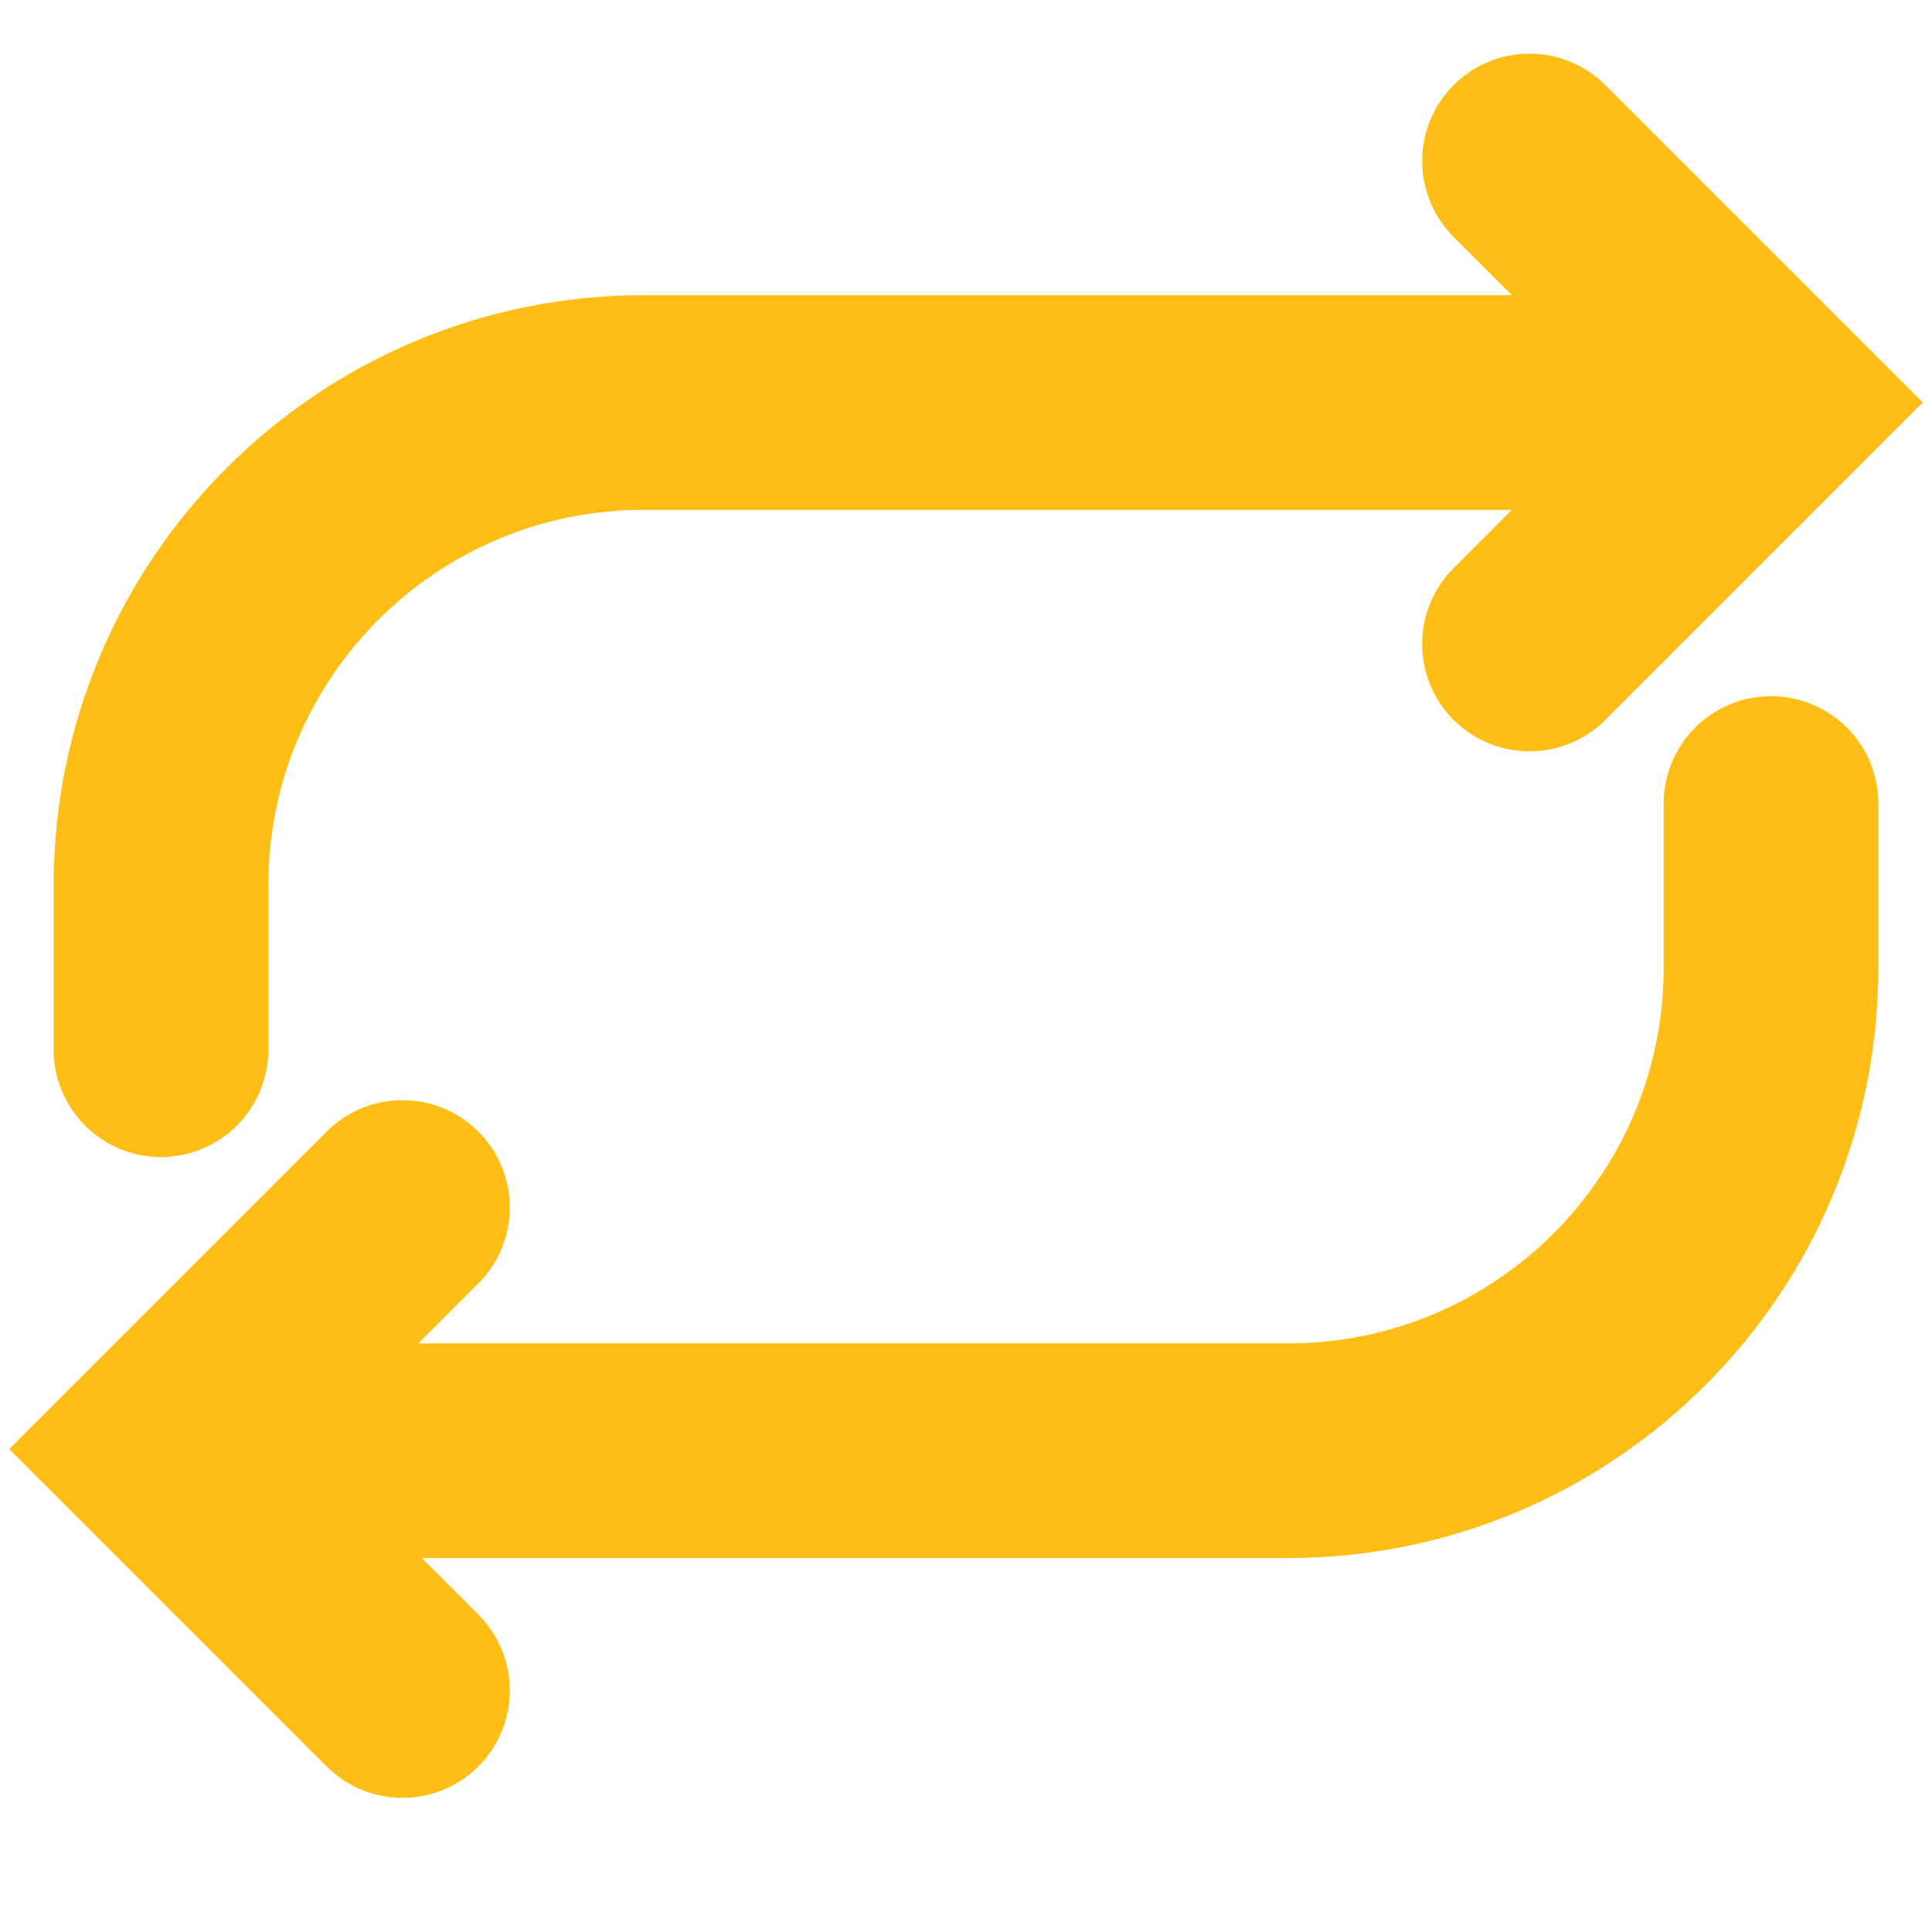
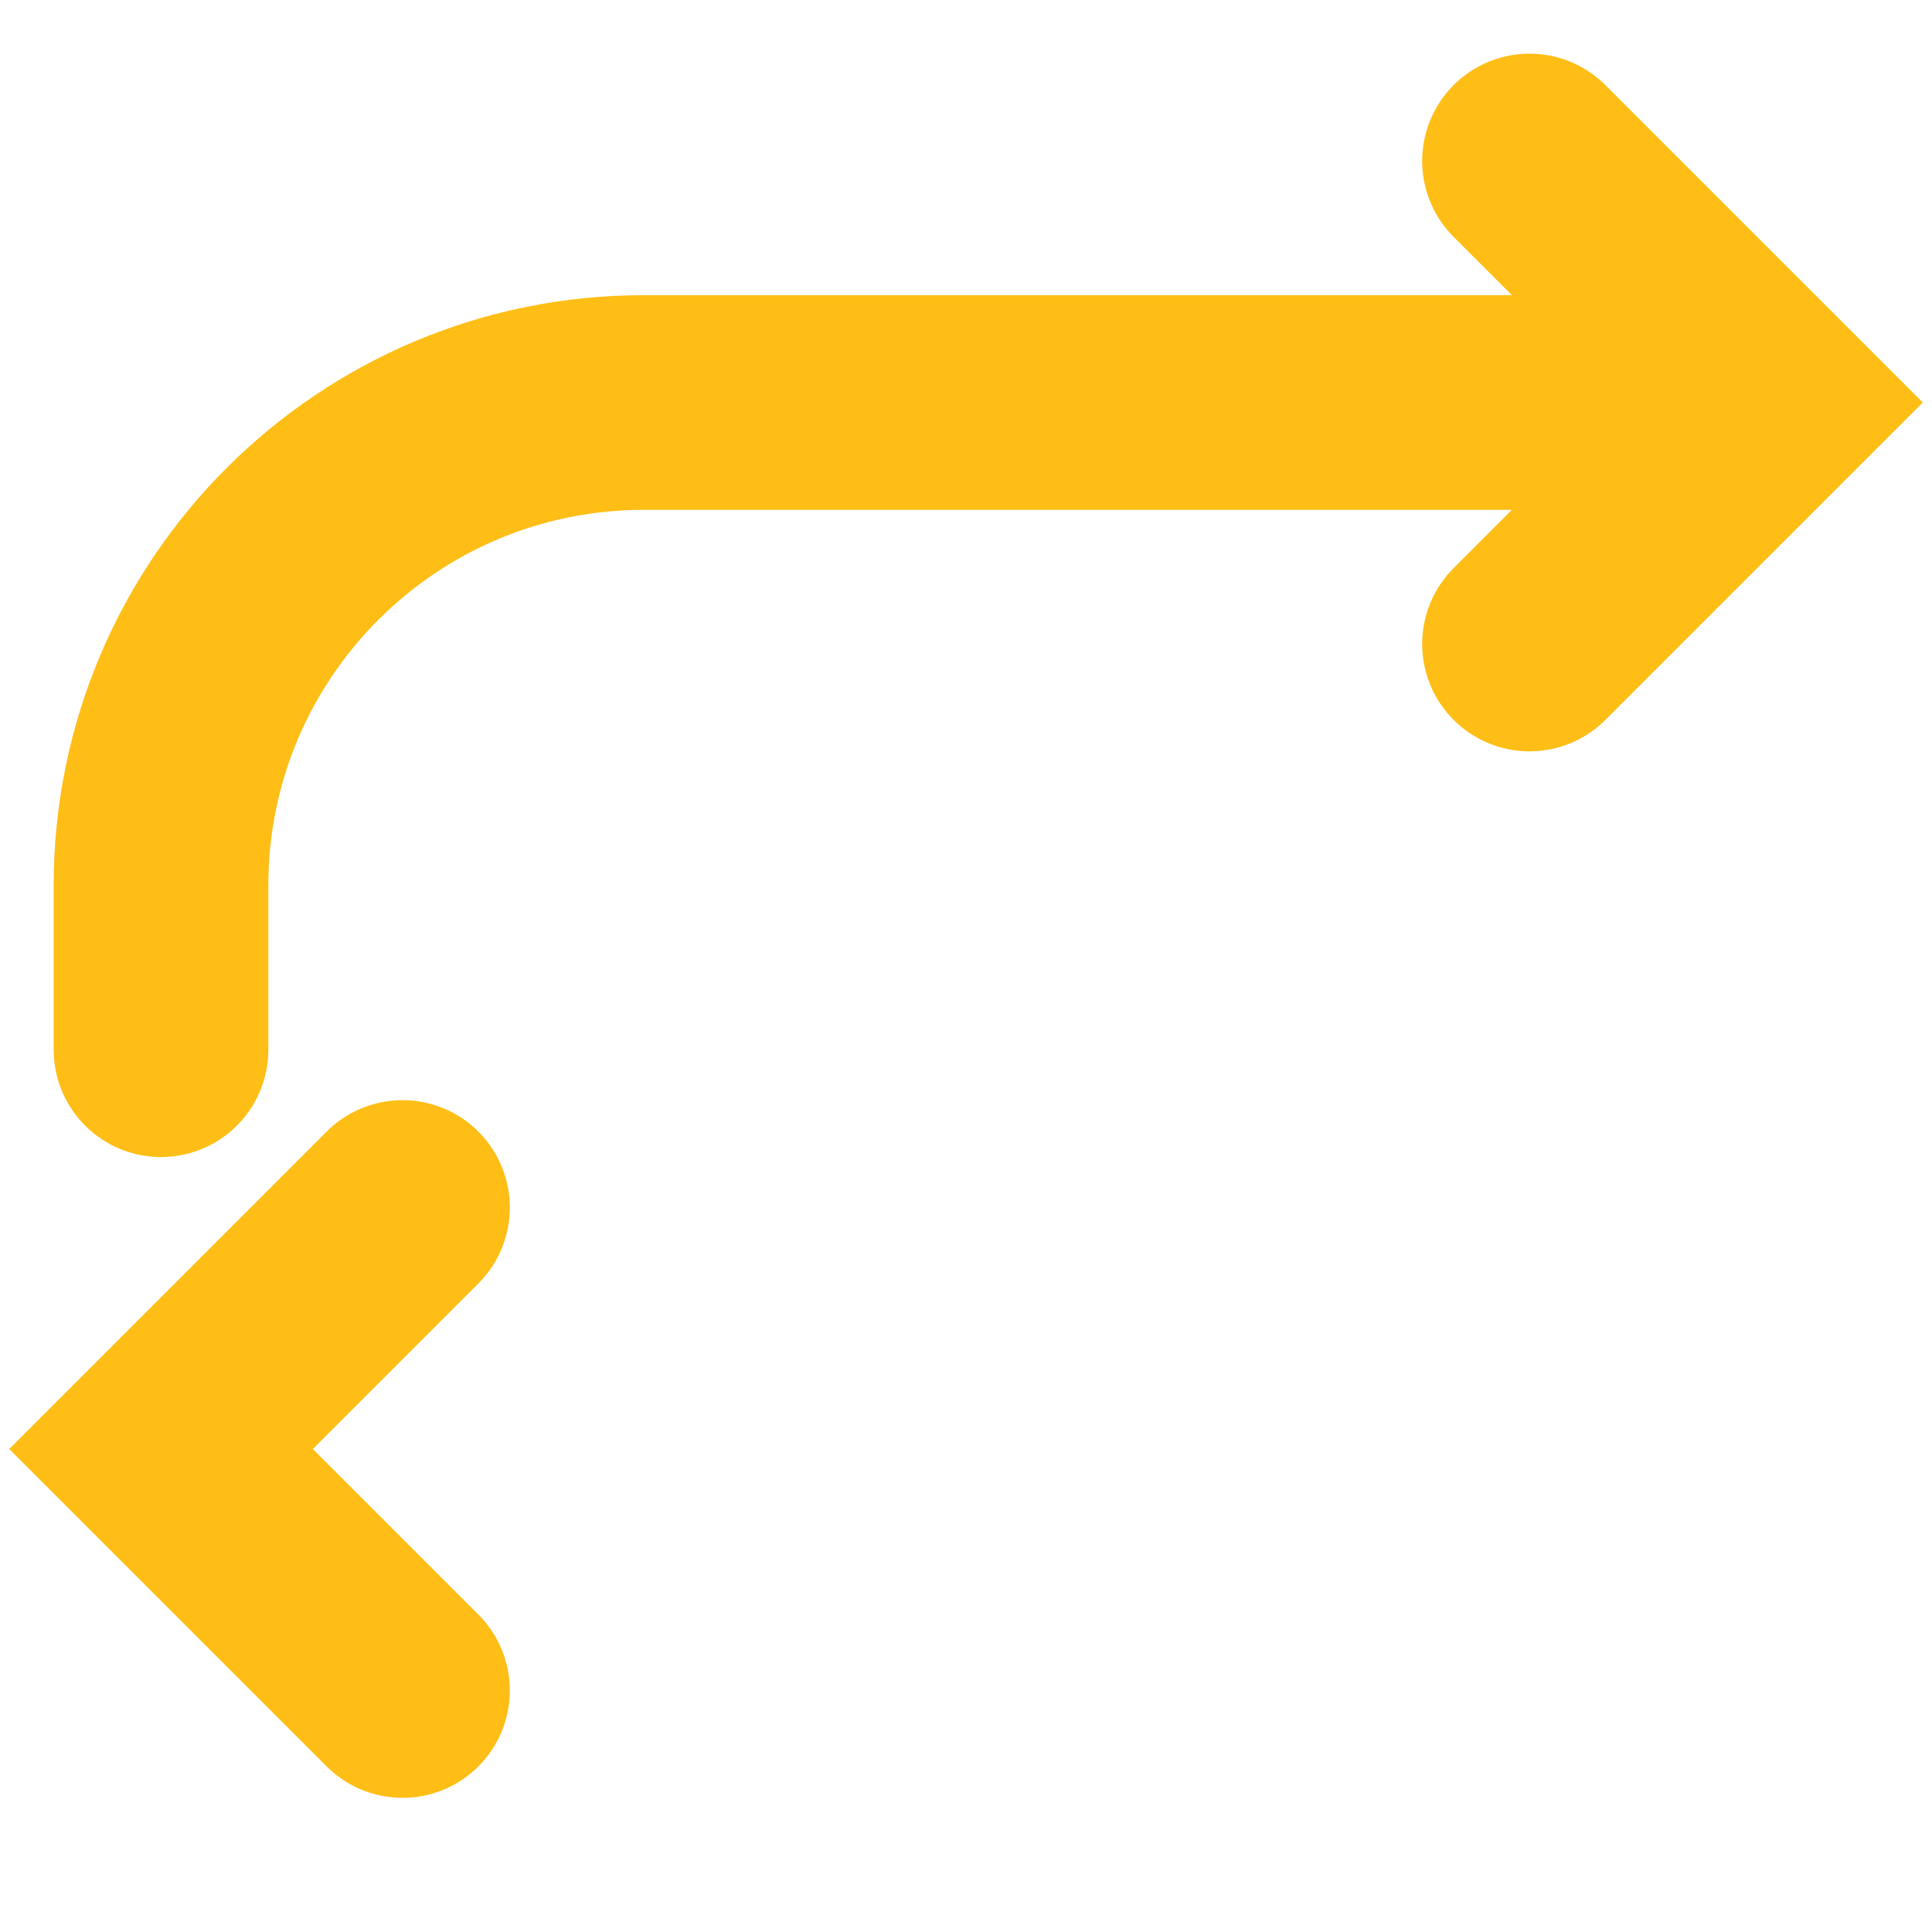
<svg xmlns="http://www.w3.org/2000/svg" width="9" height="9" viewBox="0 0 9 9" fill="none">
  <path d="M0.75 4.89V4.125C0.75 2.882 1.757 1.875 3 1.875H7.875V1.875" stroke="#FFBE16" stroke-linecap="round" />
  <path d="M7.125 0.75L8.25 1.875L7.125 3" stroke="#FFBE16" stroke-linecap="round" />
-   <path d="M8.25 3.743V4.508C8.25 5.75 7.243 6.758 6 6.758H1.125V6.758" stroke="#FFBE16" stroke-linecap="round" />
  <path d="M1.875 7.875L0.75 6.75L1.875 5.625" stroke="#FFBE16" stroke-linecap="round" />
</svg>